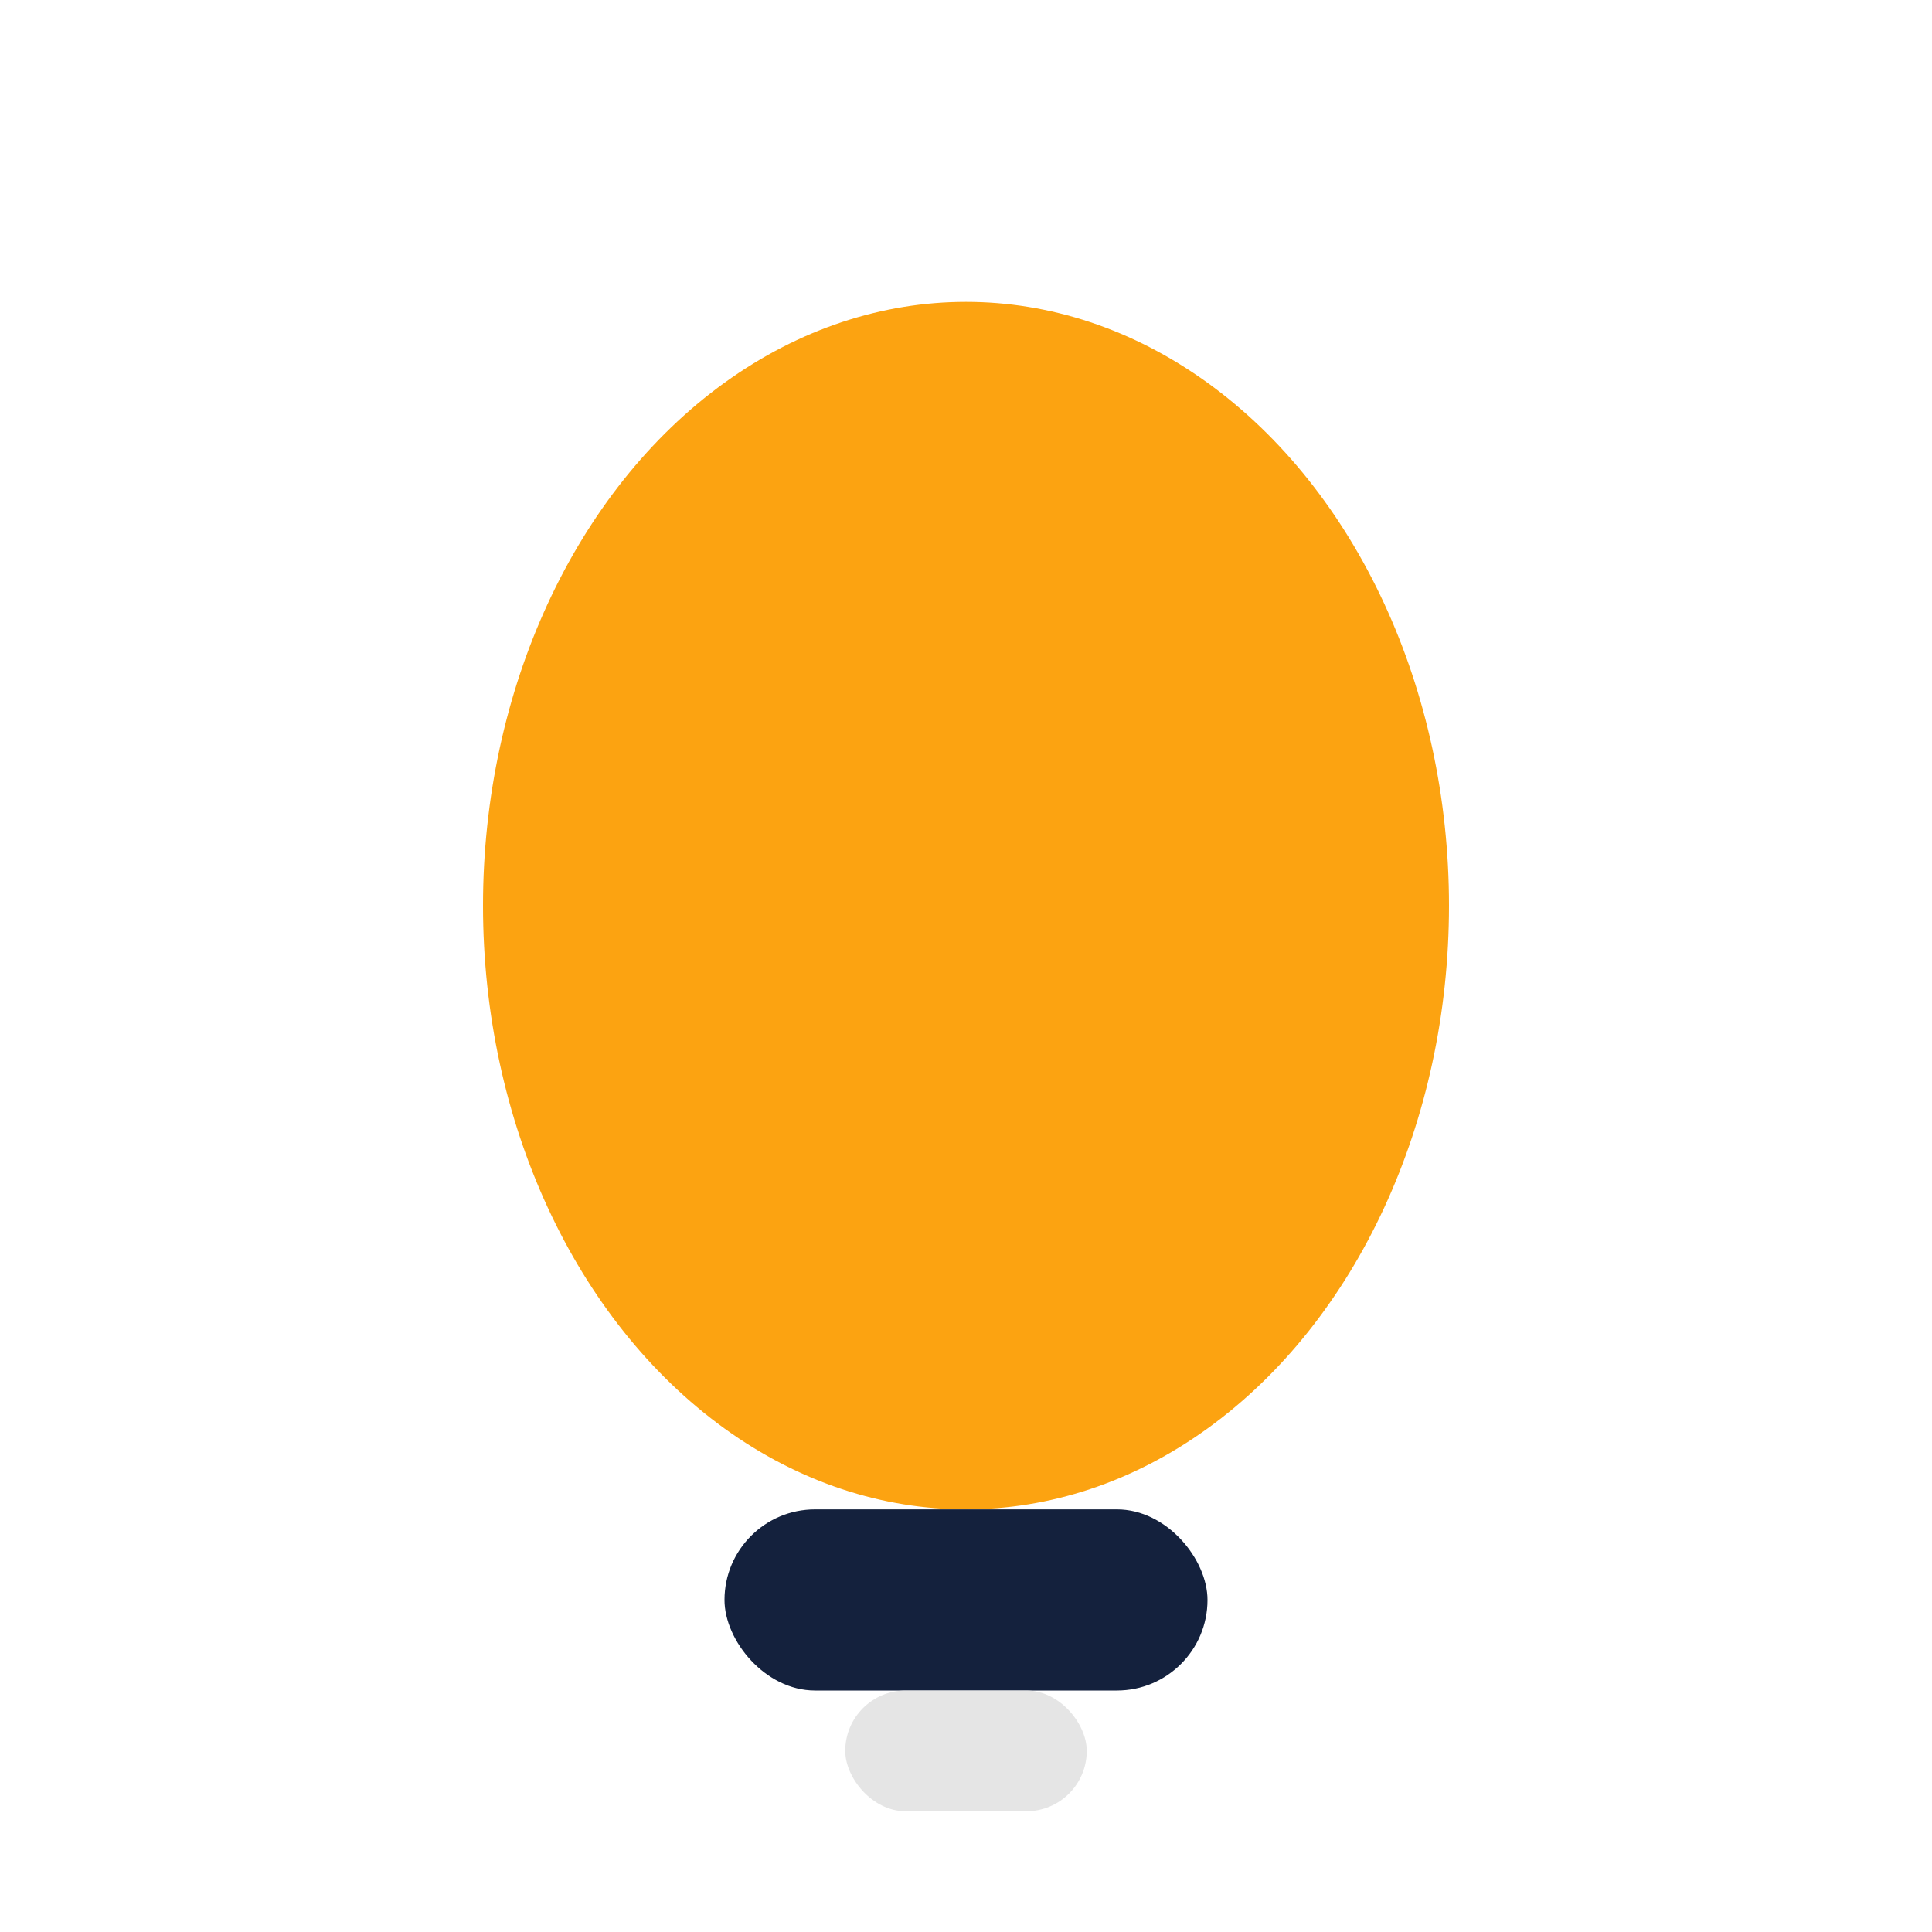
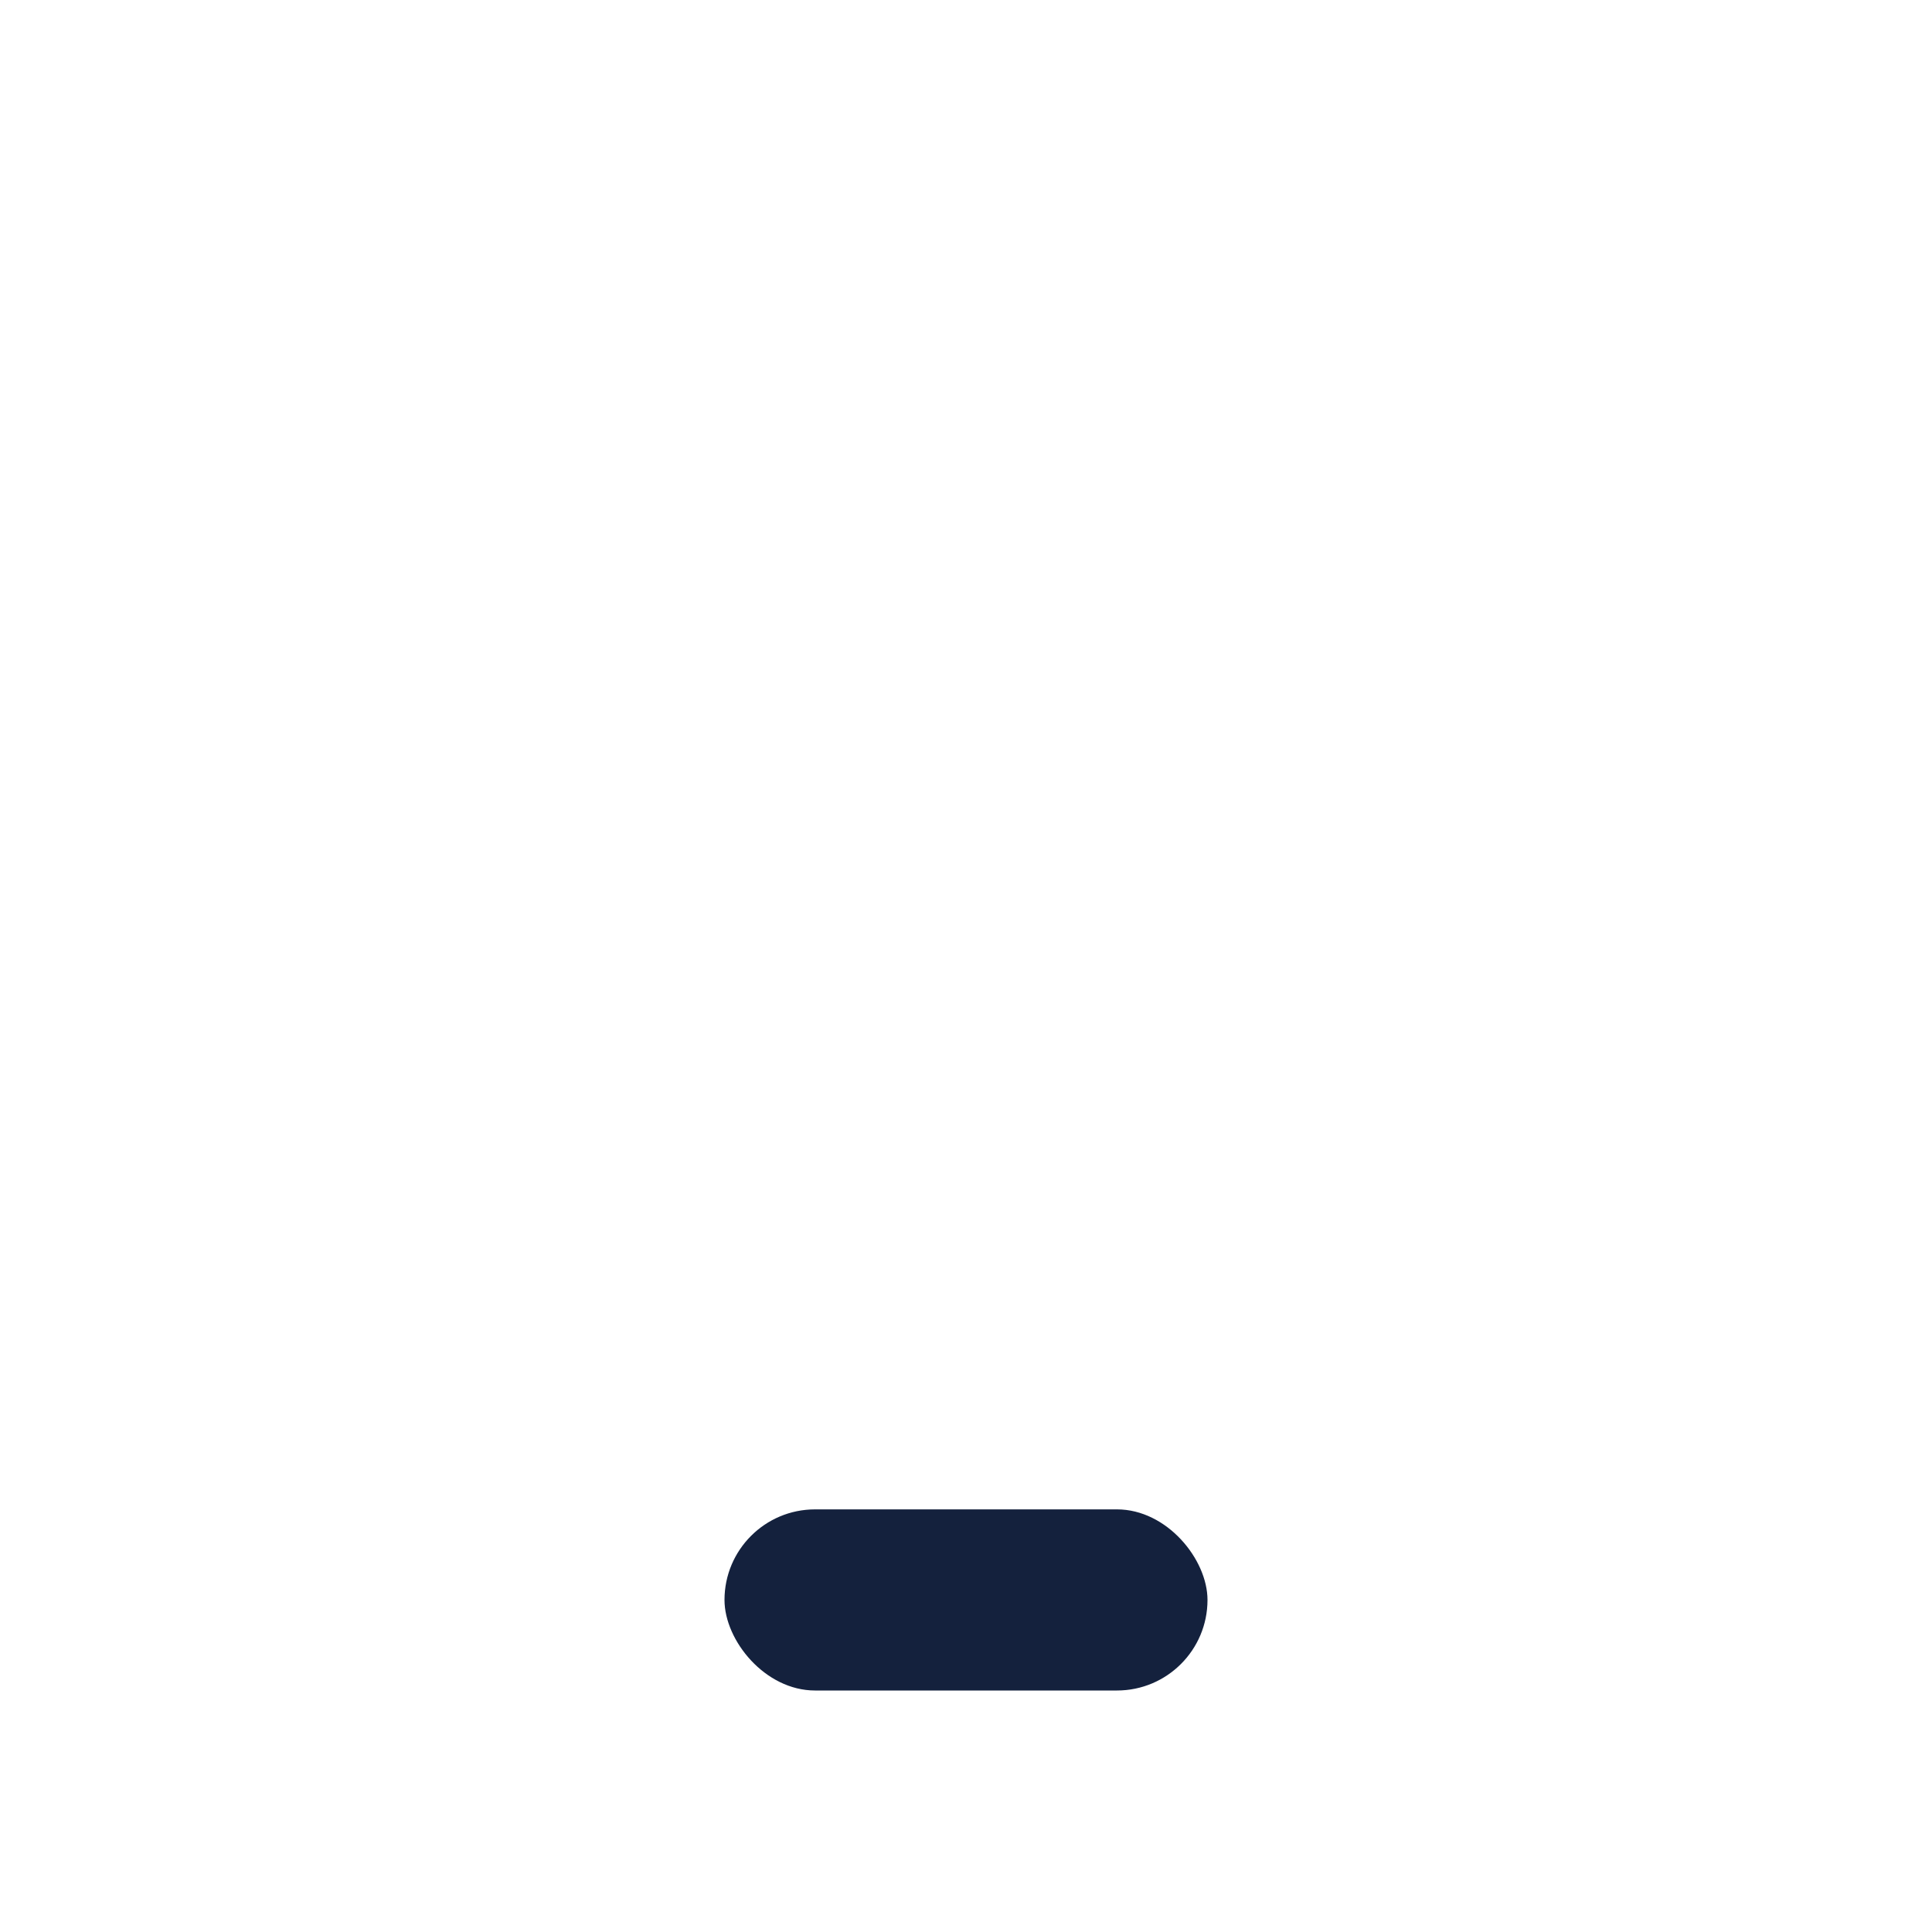
<svg xmlns="http://www.w3.org/2000/svg" width="32" height="32" viewBox="0 0 32 32">
-   <ellipse cx="16" cy="15" rx="8" ry="10" fill="#fca311" />
  <rect x="12" y="25" width="8" height="3" rx="1.5" fill="#14213d" />
-   <rect x="14" y="28" width="4" height="2" rx="1" fill="#e5e5e5" />
</svg>